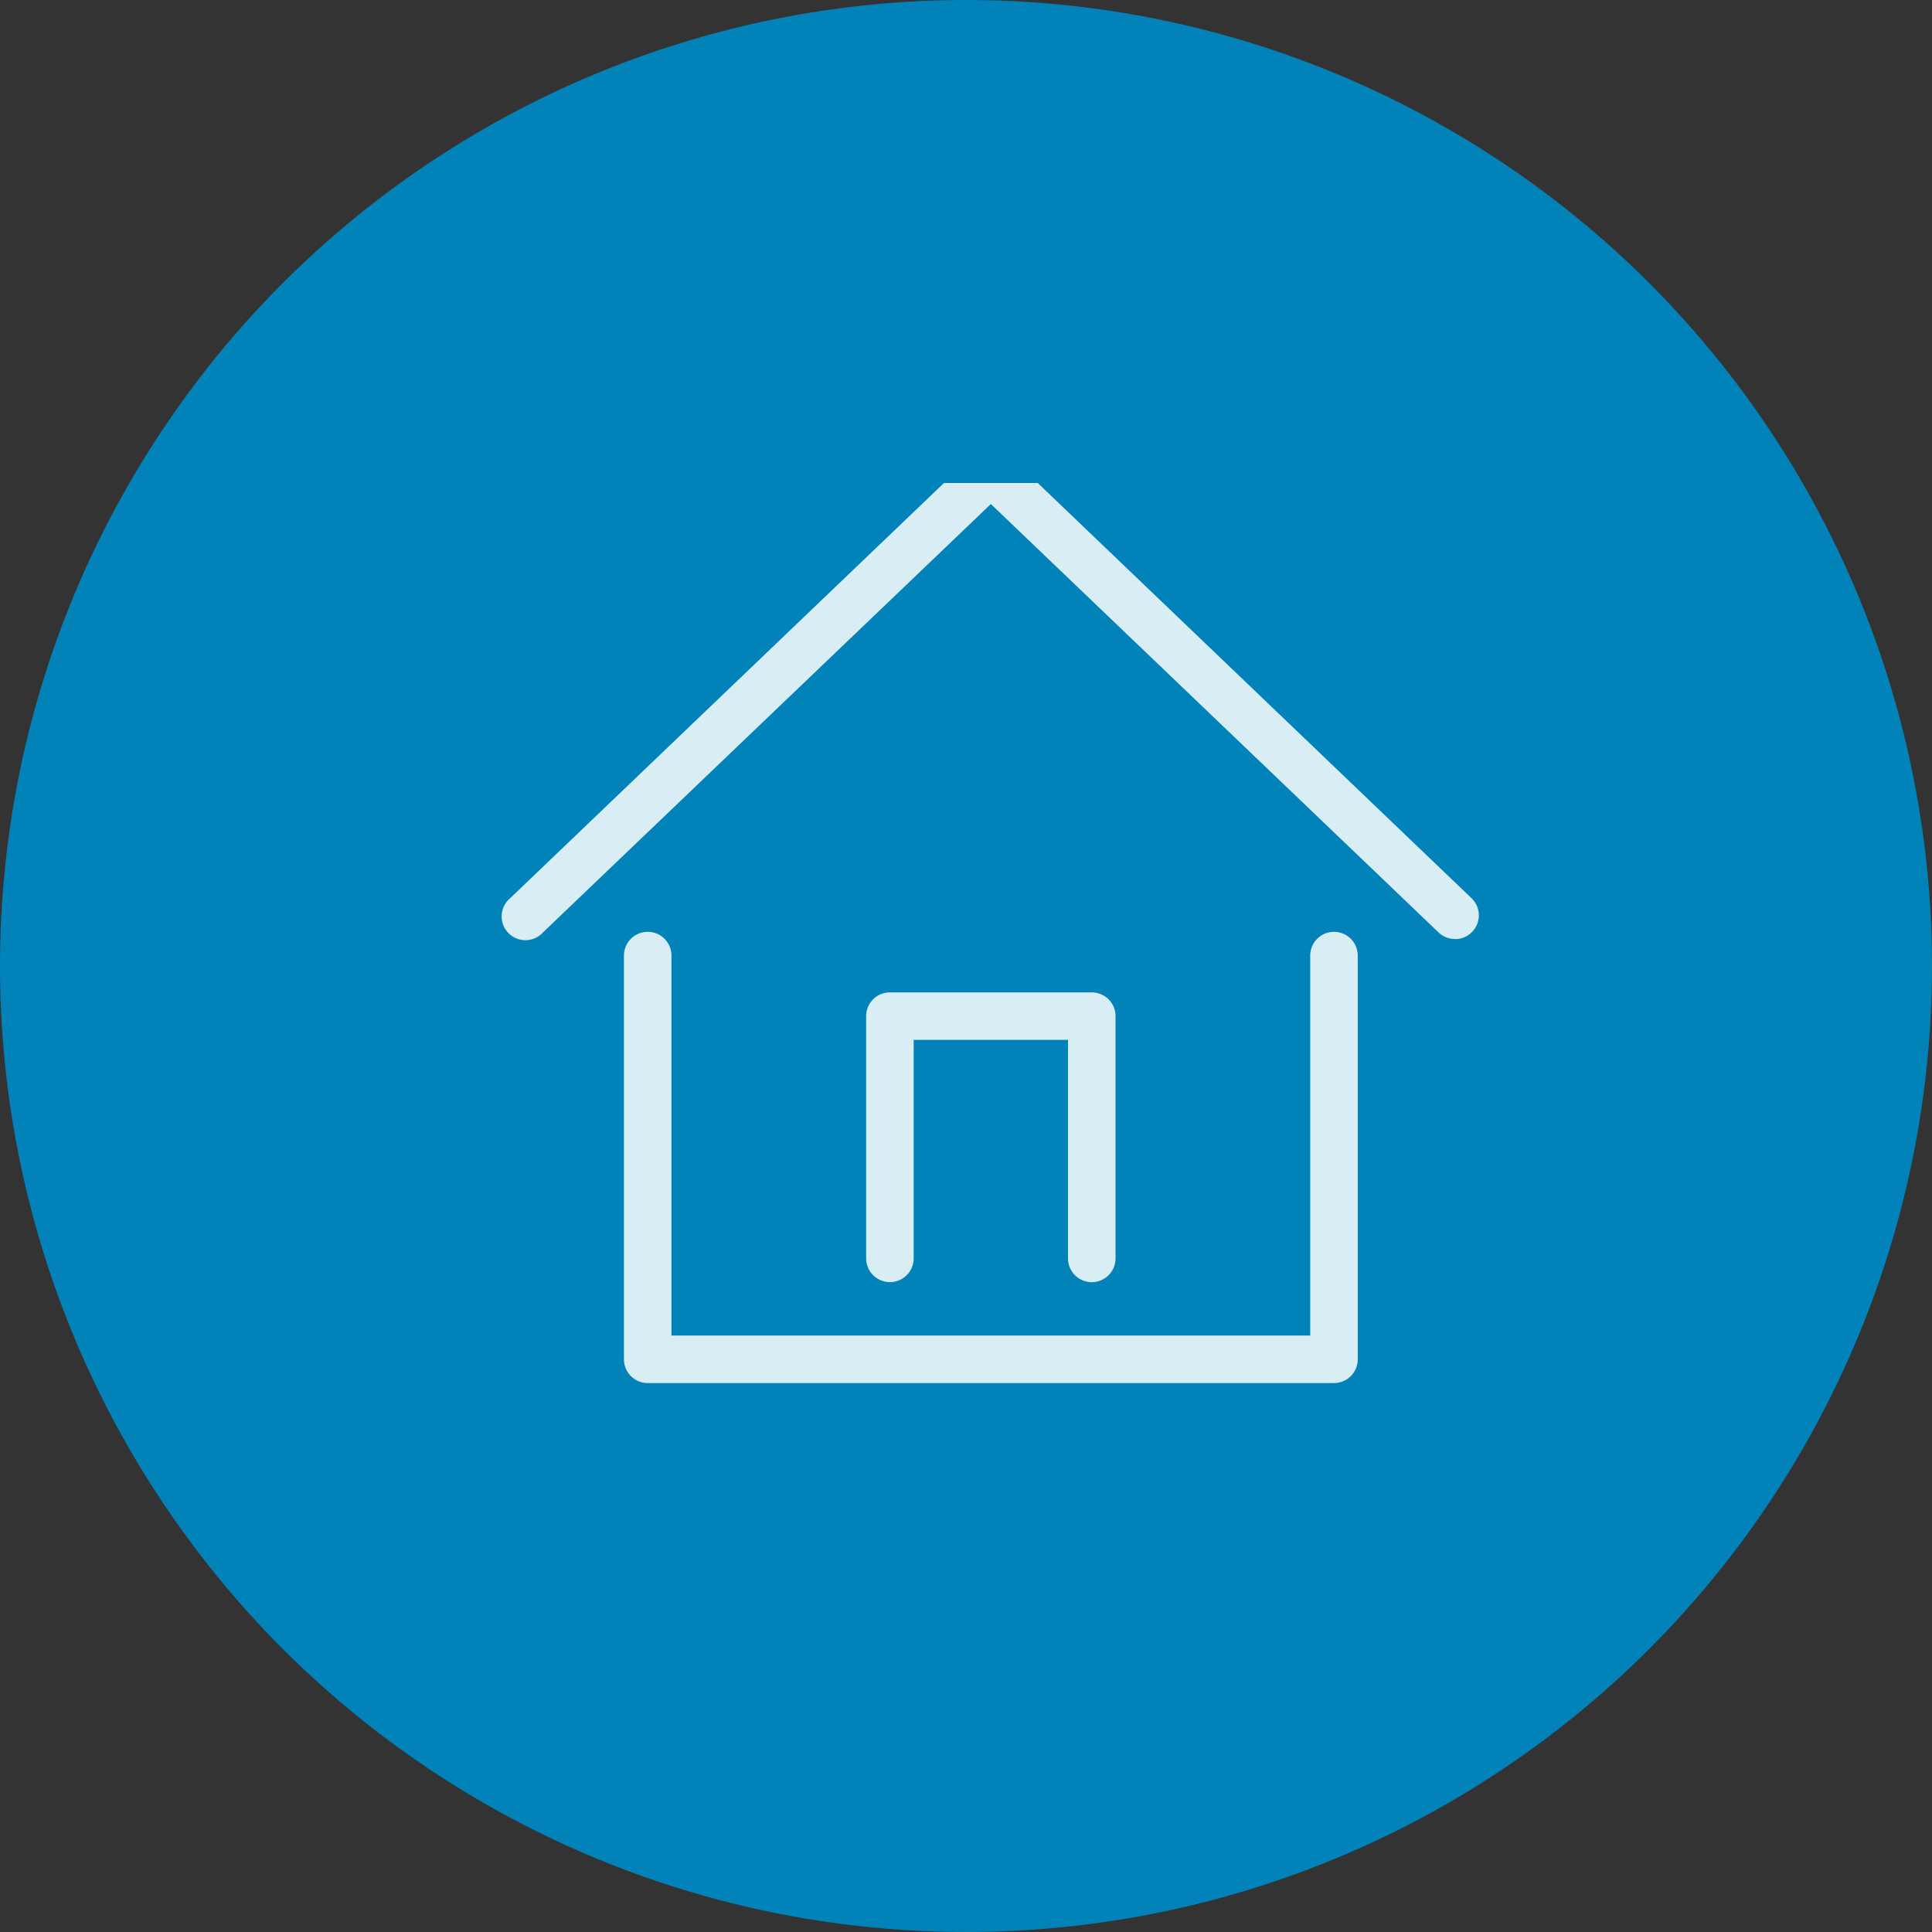
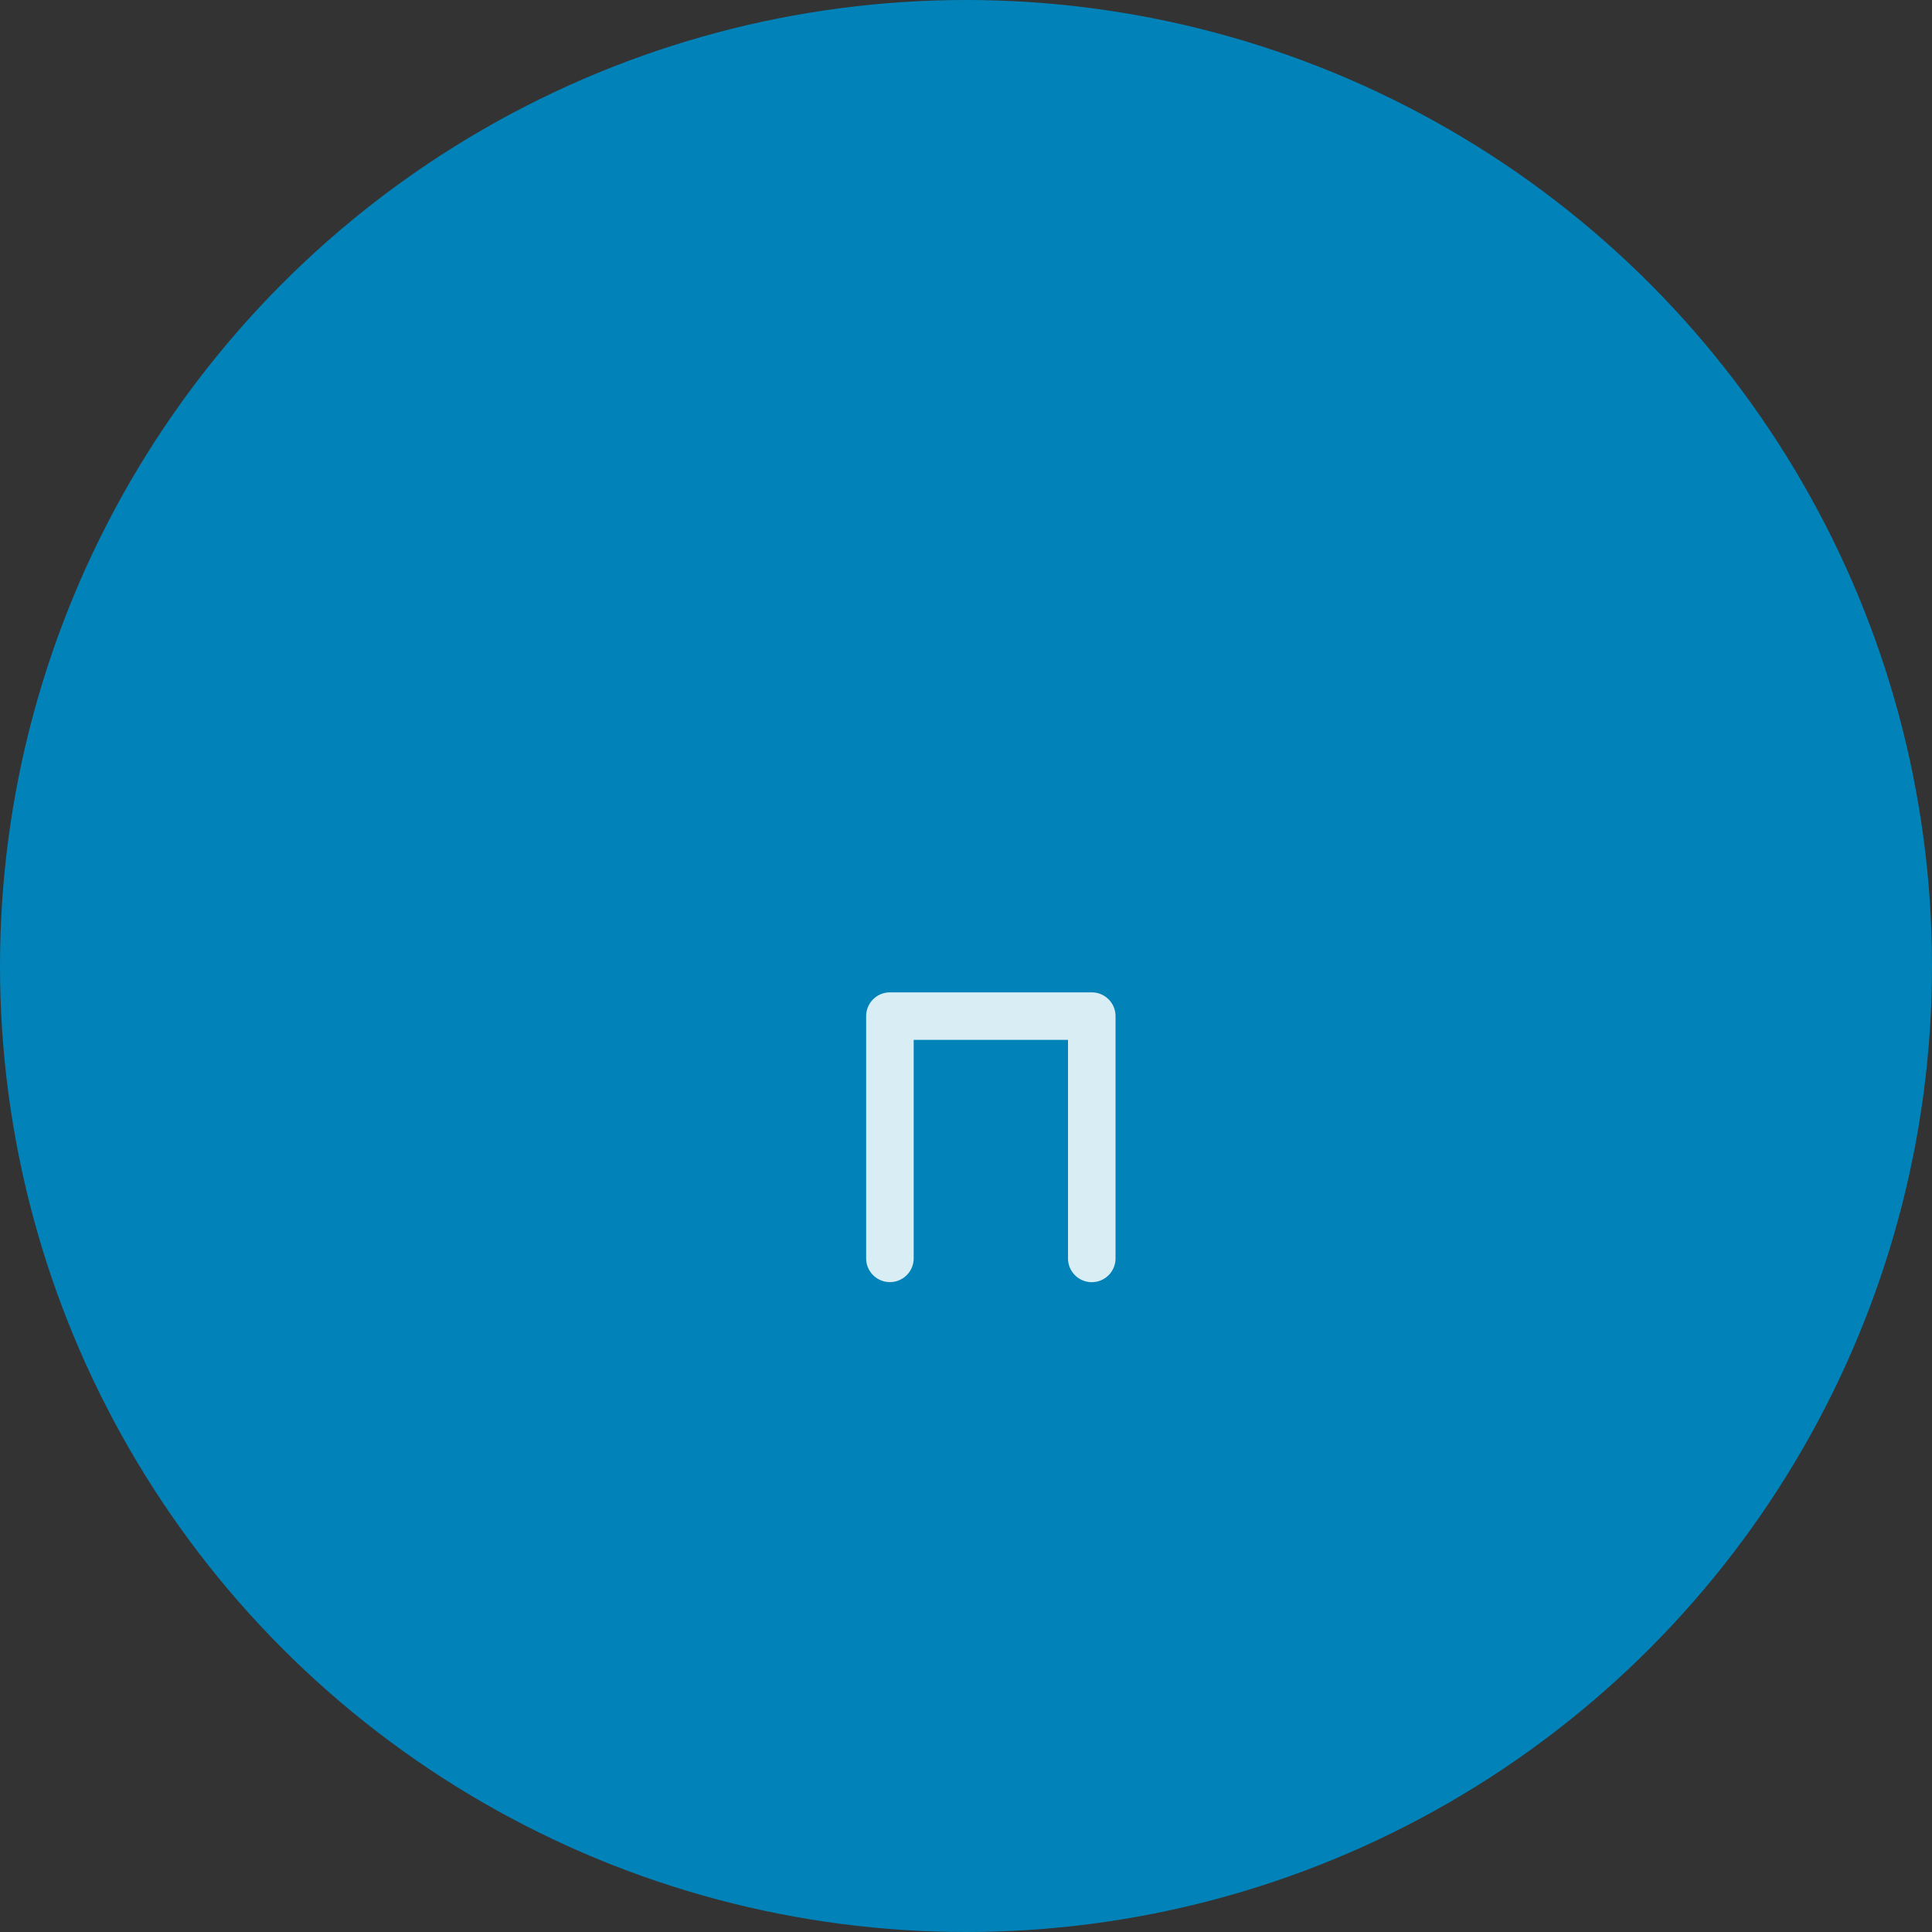
<svg xmlns="http://www.w3.org/2000/svg" width="60" height="60" viewBox="0 0 60 60">
  <rect x="0" y="0" width="60" height="60" fill="#333333" stroke="none" />
  <defs>
    <clipPath id="clip-path">
-       <rect id="長方形_812" data-name="長方形 812" width="31" height="28" transform="translate(-0.489 0.433)" fill="#fff" stroke="#fff" stroke-width="1" />
-     </clipPath>
+       </clipPath>
  </defs>
  <g id="グループ_469" data-name="グループ 469" transform="translate(0.001 0.111)">
    <circle id="楕円形_27" data-name="楕円形 27" cx="30" cy="30" r="30" transform="translate(-0.001 -0.111)" fill="#0183b9" />
    <g id="グループ_465" data-name="グループ 465" transform="translate(15.488 14.456)" opacity="0.85">
      <g id="グループ_464" data-name="グループ 464" transform="translate(0 0)">
        <g id="グループ_463" data-name="グループ 463" transform="translate(0 0)" clip-path="url(#clip-path)">
-           <path id="パス_291" data-name="パス 291" d="M29.573,15.267a.735.735,0,0,1-.51-.2L15.156,1.759,1.248,15.062A.738.738,0,1,1,.228,14L14.646.2a.738.738,0,0,1,1.02,0L30.083,14a.738.738,0,0,1-.51,1.271Z" transform="translate(0.127 -0.673)" fill="#fff" />
-           <path id="パス_292" data-name="パス 292" d="M28.051,38.013H6.738A.738.738,0,0,1,6,37.275V24.738a.738.738,0,0,1,1.476,0v11.8H27.313v-11.8a.738.738,0,0,1,1.476,0V37.275A.738.738,0,0,1,28.051,38.013Z" transform="translate(-2.112 -9.628)" fill="#fff" />
+           <path id="パス_292" data-name="パス 292" d="M28.051,38.013A.738.738,0,0,1,6,37.275V24.738a.738.738,0,0,1,1.476,0v11.8H27.313v-11.8a.738.738,0,0,1,1.476,0V37.275A.738.738,0,0,1,28.051,38.013Z" transform="translate(-2.112 -9.628)" fill="#fff" />
        </g>
      </g>
      <path id="パス_293" data-name="パス 293" d="M25.007,36a.738.738,0,0,1-.738-.738V28.476H19.476V35.26a.738.738,0,1,1-1.476,0V27.738A.738.738,0,0,1,18.738,27h6.269a.738.738,0,0,1,.738.738V35.26A.738.738,0,0,1,25.007,36Z" transform="translate(-6.59 -10.748)" fill="#fff" />
    </g>
  </g>
</svg>